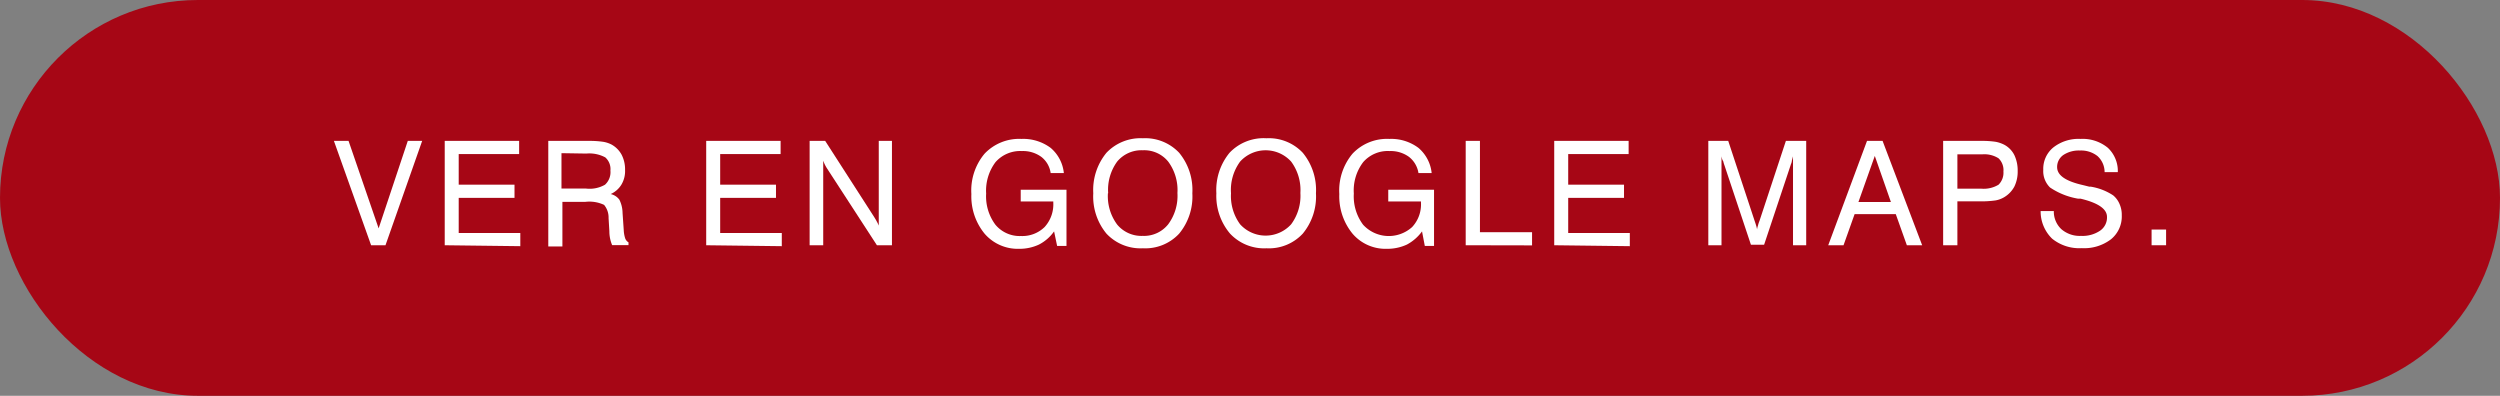
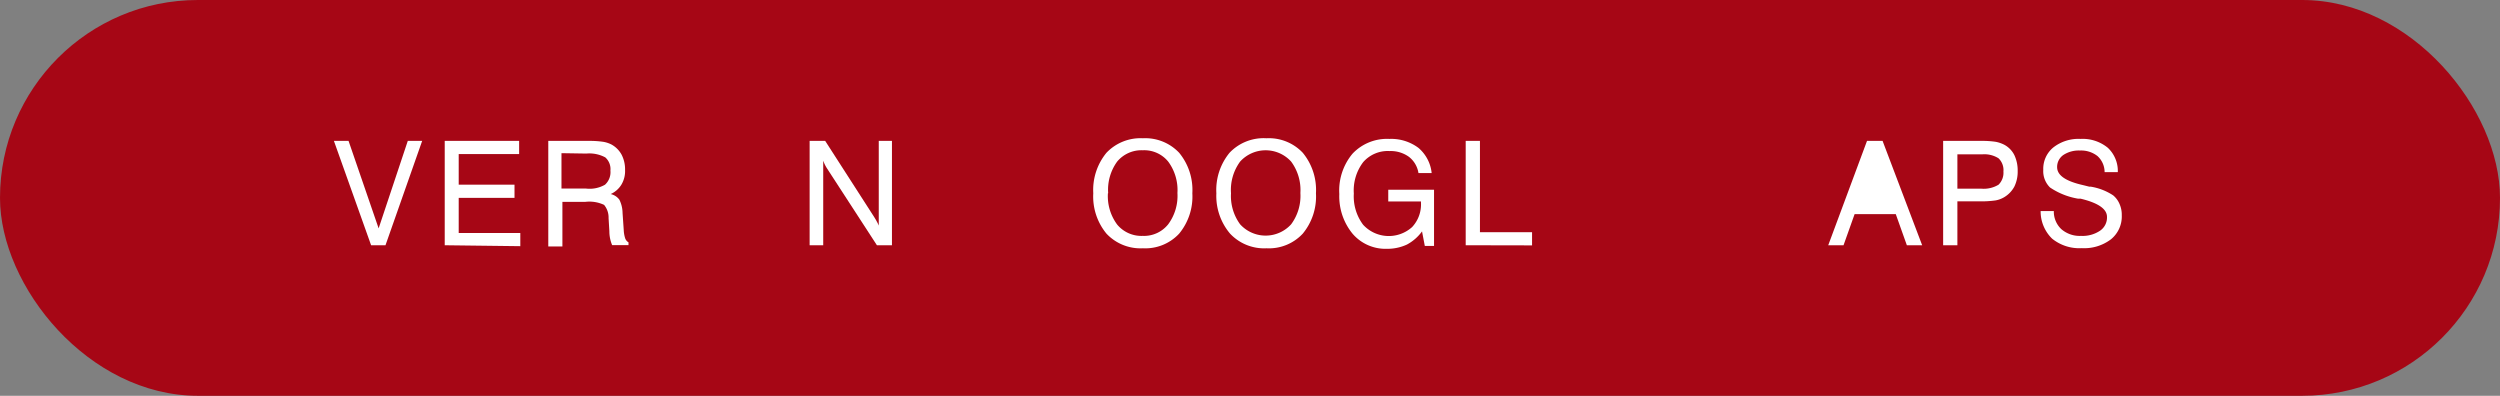
<svg xmlns="http://www.w3.org/2000/svg" viewBox="0 0 189.5 30">
  <rect x="0" y="0" width="189.5" height="30" fill="#808080" stroke="none" />
  <defs>
    <style>.cls-1{fill:#a60615;}.cls-2{fill:#fff;}</style>
  </defs>
  <g id="Capa_2" data-name="Capa 2">
    <g id="Capa_1-2" data-name="Capa 1">
      <rect class="cls-1" width="189.5" height="30" rx="15" />
      <path class="cls-2" d="M28.13,18.59l-2.82-7.91h1.11l2.28,6.63,2.21-6.63H32l-2.78,7.91Z" />
      <path class="cls-2" d="M33.71,18.59V10.68h5.64v1H34.77V14H39V15H34.77v2.66h4.67v1Z" />
      <path class="cls-2" d="M41.56,10.68h3.07a7,7,0,0,1,1.1.07,2.13,2.13,0,0,1,.63.21,1.94,1.94,0,0,1,.76.77,2.41,2.41,0,0,1,.26,1.15A2,2,0,0,1,47.1,14a1.83,1.83,0,0,1-.81.71,1.11,1.11,0,0,1,.66.43,2.33,2.33,0,0,1,.24,1l.09,1.31a2.4,2.4,0,0,0,.11.62.58.58,0,0,0,.25.3v.21H46.4a2.71,2.71,0,0,1-.21-1.05v0l-.06-1a1.5,1.5,0,0,0-.34-1,2.63,2.63,0,0,0-1.42-.23H42.63v3.38H41.56Zm1,.93v2.68h1.84A2.33,2.33,0,0,0,45.86,14a1.28,1.28,0,0,0,.41-1.07,1.18,1.18,0,0,0-.39-1,2.54,2.54,0,0,0-1.43-.29Z" />
-       <path class="cls-2" d="M53.53,18.59V10.68h5.64v1H54.59V14h4.23V15H54.59v2.66h4.67v1Z" />
      <path class="cls-2" d="M61.37,18.59V10.68h1.18l3.7,5.75c.08.13.15.24.21.36a2.89,2.89,0,0,1,.15.31V10.68h1v7.91H66.47l-3.78-5.82a2.54,2.54,0,0,1-.16-.28,2.88,2.88,0,0,1-.13-.31v6.41Z" />
-       <path class="cls-2" d="M79.9,17.54a3.2,3.2,0,0,1-1.15,1,3.49,3.49,0,0,1-1.51.32,3.32,3.32,0,0,1-2.61-1.15,4.46,4.46,0,0,1-1-3,4.34,4.34,0,0,1,1-3.06,3.61,3.61,0,0,1,2.8-1.12,3.47,3.47,0,0,1,2.21.68,2.88,2.88,0,0,1,1,1.91h-1a1.88,1.88,0,0,0-.71-1.23,2.36,2.36,0,0,0-1.47-.44,2.49,2.49,0,0,0-2,.84,3.6,3.6,0,0,0-.71,2.38,3.59,3.59,0,0,0,.7,2.36,2.39,2.39,0,0,0,1.94.86,2.41,2.41,0,0,0,1.79-.68,2.55,2.55,0,0,0,.66-1.84v-.1H77.37v-.89h3.47v4.26h-.71Z" />
      <path class="cls-2" d="M82.87,14.65a4.44,4.44,0,0,1,1-3.07,3.56,3.56,0,0,1,2.76-1.1,3.53,3.53,0,0,1,2.75,1.1,4.43,4.43,0,0,1,1,3.07,4.42,4.42,0,0,1-1,3.06,3.5,3.5,0,0,1-2.75,1.11,3.54,3.54,0,0,1-2.76-1.11A4.42,4.42,0,0,1,82.87,14.65Zm1.11,0a3.62,3.62,0,0,0,.7,2.37,2.39,2.39,0,0,0,1.94.86A2.34,2.34,0,0,0,88.55,17a3.62,3.62,0,0,0,.7-2.37,3.63,3.63,0,0,0-.7-2.38,2.34,2.34,0,0,0-1.93-.86,2.39,2.39,0,0,0-1.94.86A3.63,3.63,0,0,0,84,14.65Z" />
      <path class="cls-2" d="M92.2,14.65a4.44,4.44,0,0,1,1-3.07A3.56,3.56,0,0,1,96,10.48a3.53,3.53,0,0,1,2.75,1.1,4.43,4.43,0,0,1,1,3.07,4.42,4.42,0,0,1-1,3.06A3.5,3.5,0,0,1,96,18.82a3.54,3.54,0,0,1-2.76-1.11A4.42,4.42,0,0,1,92.2,14.65Zm1.11,0A3.62,3.62,0,0,0,94,17a2.61,2.61,0,0,0,3.87,0,3.62,3.62,0,0,0,.7-2.37,3.63,3.63,0,0,0-.7-2.38,2.61,2.61,0,0,0-3.87,0A3.63,3.63,0,0,0,93.31,14.65Z" />
      <path class="cls-2" d="M107.79,17.54a3.38,3.38,0,0,1-1.15,1,3.53,3.53,0,0,1-1.52.32,3.29,3.29,0,0,1-2.6-1.15,4.46,4.46,0,0,1-1-3,4.35,4.35,0,0,1,1-3.06,3.59,3.59,0,0,1,2.79-1.12,3.45,3.45,0,0,1,2.21.68,2.89,2.89,0,0,1,1,1.91h-1a1.93,1.93,0,0,0-.72-1.23,2.36,2.36,0,0,0-1.47-.44,2.47,2.47,0,0,0-2,.84,3.54,3.54,0,0,0-.71,2.38,3.59,3.59,0,0,0,.7,2.36,2.64,2.64,0,0,0,3.72.18,2.51,2.51,0,0,0,.67-1.84v-.1h-2.48v-.89h3.47v4.26H108Z" />
      <path class="cls-2" d="M111.1,18.59V10.68h1.08V17.6h3.95v1Z" />
-       <path class="cls-2" d="M117.81,18.59V10.68h5.64v1h-4.58V14h4.23V15h-4.23v2.66h4.67v1Z" />
-       <path class="cls-2" d="M130.49,11.85v6.74h-1V10.68H131l2,6.06c.06.17.1.3.13.4l.06.25c0-.14.06-.25.08-.36a2.47,2.47,0,0,1,.1-.29l2-6.06h1.54v7.91h-1V11.85l-.09.35c0,.12-.07.23-.1.35l-2,6h-1l-2-6a2.58,2.58,0,0,1-.1-.33C130.54,12.11,130.52,12,130.49,11.85Z" />
-       <path class="cls-2" d="M138.58,18.59l2.94-7.91h1.18l3,7.91h-1.16l-.84-2.36h-3.12l-.84,2.36Zm2.29-3.28h2.46l-1.22-3.49Z" />
+       <path class="cls-2" d="M138.58,18.59l2.94-7.91h1.18l3,7.91h-1.16l-.84-2.36h-3.12l-.84,2.36Zm2.29-3.28h2.46Z" />
      <path class="cls-2" d="M147.29,18.59V10.68h2.91a6.86,6.86,0,0,1,1.08.07,2.44,2.44,0,0,1,.66.23,1.82,1.82,0,0,1,.75.78,2.73,2.73,0,0,1,.25,1.21,2.58,2.58,0,0,1-.25,1.17,2.08,2.08,0,0,1-.76.8,1.93,1.93,0,0,1-.66.25,7.64,7.64,0,0,1-1.27.07h-1.63v3.33Zm1.08-4.29h1.8a2.17,2.17,0,0,0,1.32-.3,1.27,1.27,0,0,0,.37-1,1.24,1.24,0,0,0-.37-1,2,2,0,0,0-1.24-.3h-1.88Z" />
      <path class="cls-2" d="M154.68,16h1a1.82,1.82,0,0,0,.57,1.37,2.12,2.12,0,0,0,1.49.51,2.37,2.37,0,0,0,1.44-.39,1.21,1.21,0,0,0,.53-1.05q0-.9-2-1.38l-.19,0a5.41,5.41,0,0,1-2.13-.85,1.74,1.74,0,0,1-.51-1.34,2.09,2.09,0,0,1,.77-1.7,3.1,3.1,0,0,1,2.06-.64,3,3,0,0,1,2.06.67,2.41,2.41,0,0,1,.76,1.85h-1a1.65,1.65,0,0,0-.54-1.22,2,2,0,0,0-1.33-.42,2.11,2.11,0,0,0-1.26.34,1.1,1.1,0,0,0-.47.92c0,.62.65,1.07,2,1.37l.44.11.11,0a4.33,4.33,0,0,1,1.7.66,1.72,1.72,0,0,1,.48.65,2,2,0,0,1,.17.86,2.23,2.23,0,0,1-.82,1.82,3.35,3.35,0,0,1-2.21.67,3.27,3.27,0,0,1-2.25-.72A2.88,2.88,0,0,1,154.68,16Z" />
-       <path class="cls-2" d="M163.09,18.59V17.4h1.1v1.19Z" />
    </g>
  </g>
</svg>